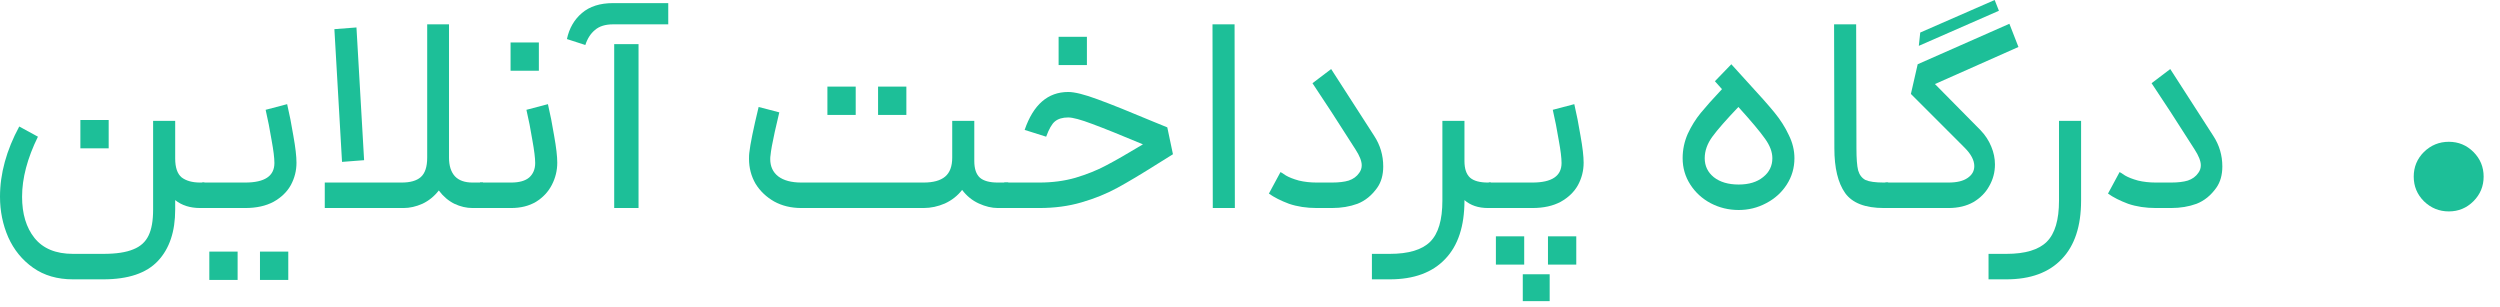
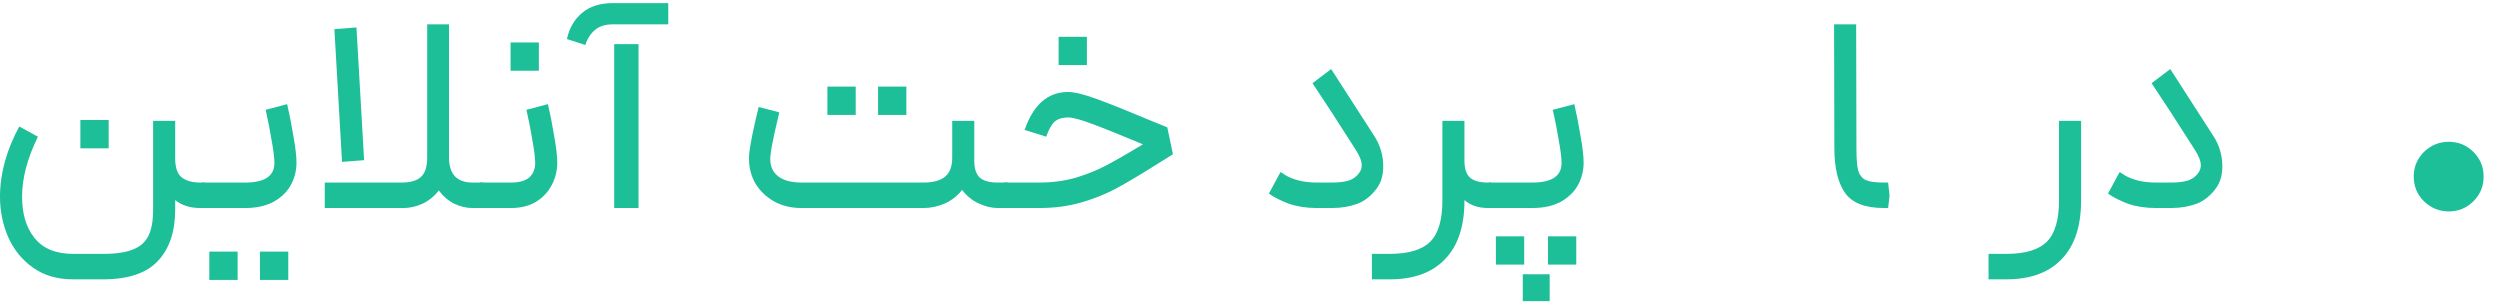
<svg xmlns="http://www.w3.org/2000/svg" fill="none" height="100%" overflow="visible" preserveAspectRatio="none" style="display: block;" viewBox="0 0 106 13" width="100%">
  <g id="  ">
    <path d="M8.484 8.82C8.06 8.82 7.708 8.708 7.428 8.484V8.892C7.428 9.82 7.184 10.544 6.696 11.064C6.208 11.584 5.436 11.844 4.38 11.844H3.096C2.432 11.844 1.868 11.68 1.404 11.352C0.94 11.024 0.588 10.592 0.348 10.056C0.116 9.52 0 8.948 0 8.34C0 7.364 0.272 6.372 0.816 5.364L1.608 5.796C1.16 6.708 0.936 7.556 0.936 8.34C0.936 9.068 1.112 9.652 1.464 10.092C1.824 10.54 2.368 10.764 3.096 10.764H4.38C4.924 10.764 5.348 10.7 5.652 10.572C5.956 10.452 6.172 10.256 6.3 9.984C6.428 9.72 6.492 9.356 6.492 8.892V5.124H7.428V6.72C7.428 7.104 7.52 7.372 7.704 7.524C7.896 7.668 8.156 7.74 8.484 7.74H8.664L8.736 8.304L8.664 8.82H8.484ZM3.408 5.088H4.608V6.288H3.408V5.088Z" fill="#1DBF98" />
    <path d="M8.575 7.74H10.399C11.223 7.74 11.635 7.464 11.635 6.912C11.635 6.696 11.595 6.372 11.515 5.94C11.443 5.5 11.359 5.072 11.263 4.656L12.175 4.416C12.271 4.824 12.359 5.272 12.439 5.76C12.527 6.248 12.571 6.628 12.571 6.9C12.571 7.236 12.491 7.552 12.331 7.848C12.171 8.136 11.927 8.372 11.599 8.556C11.271 8.732 10.871 8.82 10.399 8.82H8.575V7.74ZM8.875 10.668H10.075V11.868H8.875V10.668ZM11.023 10.668H12.223V11.868H11.023V10.668Z" fill="#1DBF98" />
    <path d="M20.034 8.82C19.777 8.82 19.521 8.76 19.265 8.64C19.009 8.512 18.79 8.324 18.605 8.076C18.413 8.324 18.181 8.512 17.91 8.64C17.637 8.76 17.373 8.82 17.117 8.82H13.77V7.74H17.034C17.393 7.74 17.662 7.664 17.837 7.512C18.021 7.352 18.113 7.076 18.113 6.684V1.032H19.038V6.684C19.038 7.028 19.122 7.292 19.29 7.476C19.457 7.652 19.706 7.74 20.034 7.74H20.477L20.538 8.28L20.477 8.82H20.034ZM15.114 1.164L15.438 6.792L14.502 6.864L14.178 1.236L15.114 1.164Z" fill="#1DBF98" />
    <path d="M20.352 7.74H21.672C22.016 7.74 22.272 7.668 22.44 7.524C22.608 7.372 22.692 7.168 22.692 6.912C22.692 6.704 22.652 6.38 22.572 5.94C22.5 5.492 22.416 5.064 22.32 4.656L23.232 4.416C23.328 4.824 23.416 5.272 23.496 5.76C23.584 6.248 23.628 6.628 23.628 6.9C23.628 7.228 23.552 7.54 23.4 7.836C23.248 8.132 23.024 8.372 22.728 8.556C22.432 8.732 22.08 8.82 21.672 8.82H20.352V7.74ZM21.648 1.8H22.848V3H21.648V1.8Z" fill="#1DBF98" />
    <path d="M26.042 1.872H27.074V8.82H26.042V1.872ZM24.038 1.656C24.134 1.2 24.346 0.832 24.674 0.552C25.002 0.272 25.442 0.132 25.994 0.132H28.334V1.032H25.994C25.666 1.032 25.41 1.112 25.226 1.272C25.042 1.424 24.906 1.636 24.818 1.908L24.038 1.656Z" fill="#1DBF98" />
    <path d="M33.978 8.82C33.546 8.82 33.162 8.728 32.826 8.544C32.49 8.352 32.226 8.1 32.034 7.788C31.85 7.468 31.758 7.116 31.758 6.732C31.758 6.62 31.762 6.536 31.77 6.48C31.81 6.112 31.942 5.464 32.166 4.536L33.042 4.764C33.026 4.836 32.962 5.112 32.85 5.592C32.746 6.064 32.686 6.396 32.67 6.588C32.662 6.628 32.658 6.68 32.658 6.744C32.658 7.056 32.77 7.3 32.994 7.476C33.226 7.652 33.554 7.74 33.978 7.74H39.162C39.57 7.74 39.874 7.656 40.074 7.488C40.274 7.32 40.374 7.052 40.374 6.684V5.124H41.31V6.828C41.31 7.156 41.39 7.392 41.55 7.536C41.71 7.672 41.962 7.74 42.306 7.74H42.75L42.81 8.256L42.75 8.82H42.306C42.05 8.82 41.782 8.756 41.502 8.628C41.222 8.5 40.986 8.308 40.794 8.052C40.602 8.3 40.358 8.492 40.062 8.628C39.766 8.756 39.466 8.82 39.162 8.82H33.978ZM35.082 3.672H36.282V4.872H35.082V3.672ZM37.23 3.672H38.43V4.872H37.23V3.672Z" fill="#1DBF98" />
-     <path d="M42.581 7.74H44.069C44.621 7.74 45.133 7.672 45.605 7.536C46.085 7.392 46.513 7.22 46.889 7.02C47.273 6.82 47.797 6.52 48.461 6.12C47.525 5.728 46.809 5.44 46.313 5.256C45.825 5.072 45.485 4.98 45.293 4.98C45.053 4.98 44.865 5.036 44.729 5.148C44.601 5.252 44.477 5.468 44.357 5.796L43.445 5.508C43.813 4.436 44.429 3.9 45.293 3.9C45.565 3.9 45.981 4.004 46.541 4.212C47.109 4.42 47.897 4.736 48.905 5.16L49.493 5.4L49.733 6.54L49.097 6.936C48.401 7.376 47.825 7.72 47.369 7.968C46.913 8.216 46.409 8.42 45.857 8.58C45.313 8.74 44.717 8.82 44.069 8.82H42.581V7.74ZM44.885 1.56H46.085V2.76H44.885V1.56Z" fill="#1DBF98" />
-     <path d="M51.41 1.032H52.346L52.358 8.82H51.422L51.41 1.032Z" fill="#1DBF98" />
+     <path d="M42.581 7.74H44.069C44.621 7.74 45.133 7.672 45.605 7.536C46.085 7.392 46.513 7.22 46.889 7.02C47.273 6.82 47.797 6.52 48.461 6.12C47.525 5.728 46.809 5.44 46.313 5.256C45.825 5.072 45.485 4.98 45.293 4.98C45.053 4.98 44.865 5.036 44.729 5.148C44.601 5.252 44.477 5.468 44.357 5.796L43.445 5.508C43.813 4.436 44.429 3.9 45.293 3.9C45.565 3.9 45.981 4.004 46.541 4.212C47.109 4.42 47.897 4.736 48.905 5.16L49.493 5.4L49.733 6.54L49.097 6.936C48.401 7.376 47.825 7.72 47.369 7.968C46.913 8.216 46.409 8.42 45.857 8.58C45.313 8.74 44.717 8.82 44.069 8.82H42.581V7.74ZM44.885 1.56H46.085V2.76H44.885V1.56" fill="#1DBF98" />
    <path d="M58.265 5.76C58.521 6.152 58.649 6.584 58.649 7.056C58.649 7.416 58.565 7.716 58.397 7.956C58.165 8.284 57.885 8.512 57.557 8.64C57.229 8.76 56.869 8.82 56.477 8.82H55.829C55.397 8.82 55.005 8.76 54.653 8.64C54.309 8.512 54.025 8.368 53.801 8.208L54.293 7.296C54.317 7.304 54.393 7.352 54.521 7.44C54.657 7.52 54.841 7.592 55.073 7.656C55.305 7.712 55.557 7.74 55.829 7.74H56.477C56.765 7.74 57.001 7.712 57.185 7.656C57.377 7.592 57.525 7.484 57.629 7.332C57.701 7.236 57.737 7.128 57.737 7.008C57.737 6.832 57.649 6.608 57.473 6.336C56.721 5.152 56.113 4.216 55.649 3.528L56.441 2.928L58.265 5.76Z" fill="#1DBF98" />
    <path d="M62.093 5.124V6.828C62.093 7.156 62.173 7.392 62.334 7.536C62.493 7.672 62.745 7.74 63.09 7.74H63.209L63.282 8.292L63.209 8.82H63.09C62.681 8.82 62.349 8.708 62.093 8.484V8.508C62.093 9.588 61.822 10.412 61.278 10.98C60.733 11.556 59.95 11.844 58.925 11.844H58.169V10.764H58.925C59.725 10.764 60.297 10.592 60.642 10.248C60.986 9.904 61.157 9.324 61.157 8.508V5.124H62.093Z" fill="#1DBF98" />
    <path d="M63.126 7.74H64.974C65.798 7.74 66.21 7.464 66.21 6.912C66.21 6.696 66.17 6.372 66.09 5.94C66.018 5.5 65.934 5.072 65.838 4.656L66.75 4.416C66.846 4.824 66.934 5.272 67.014 5.76C67.102 6.248 67.146 6.628 67.146 6.9C67.146 7.236 67.066 7.552 66.906 7.848C66.746 8.136 66.502 8.372 66.174 8.556C65.846 8.732 65.446 8.82 64.974 8.82H63.126V7.74ZM63.426 10.02H64.626V11.22H63.426V10.02ZM64.566 11.628H65.706V12.768H64.566V11.628ZM65.634 10.02H66.834V11.22H65.634V10.02Z" fill="#1DBF98" />
-     <path d="M74.116 3.504C74.604 4.032 74.976 4.452 75.232 4.764C75.488 5.076 75.692 5.396 75.844 5.724C76.004 6.044 76.084 6.372 76.084 6.708C76.084 7.116 75.976 7.488 75.76 7.824C75.544 8.16 75.252 8.424 74.884 8.616C74.524 8.808 74.136 8.904 73.72 8.904C73.296 8.904 72.9 8.808 72.532 8.616C72.172 8.424 71.884 8.16 71.668 7.824C71.452 7.488 71.344 7.116 71.344 6.708C71.344 6.348 71.416 6.004 71.56 5.676C71.712 5.348 71.896 5.052 72.112 4.788C72.328 4.524 72.628 4.188 73.012 3.78L72.712 3.444L73.408 2.724L74.116 3.504ZM72.28 6.708C72.28 7.036 72.408 7.304 72.664 7.512C72.928 7.72 73.28 7.824 73.72 7.824C74.152 7.824 74.496 7.72 74.752 7.512C75.016 7.304 75.148 7.036 75.148 6.708C75.148 6.444 75.044 6.168 74.836 5.88C74.628 5.584 74.252 5.136 73.708 4.536C73.188 5.08 72.82 5.5 72.604 5.796C72.388 6.092 72.28 6.396 72.28 6.708Z" fill="#1DBF98" />
    <path d="M79.877 8.82C79.085 8.82 78.537 8.608 78.233 8.184C77.929 7.752 77.777 7.12 77.777 6.288L77.765 1.032H78.701L78.713 6.288C78.713 6.72 78.737 7.032 78.785 7.224C78.841 7.416 78.945 7.552 79.097 7.632C79.257 7.704 79.517 7.74 79.877 7.74H80.057L80.117 8.292L80.057 8.82H79.877Z" fill="#1DBF98" />
-     <path d="M85.582 1.992L82.042 3.564L83.974 5.52C84.174 5.728 84.326 5.96 84.43 6.216C84.534 6.464 84.586 6.716 84.586 6.972C84.586 7.3 84.506 7.604 84.346 7.884C84.194 8.164 83.97 8.392 83.674 8.568C83.378 8.736 83.026 8.82 82.618 8.82H79.942V7.74H82.618C82.97 7.74 83.238 7.676 83.422 7.548C83.614 7.42 83.71 7.252 83.71 7.044C83.71 6.796 83.574 6.536 83.302 6.264L81.022 3.984L81.31 2.724L85.198 1.008L85.582 1.992ZM81.418 1.38L84.574 0L84.754 0.456L81.358 1.944L81.418 1.38Z" fill="#1DBF98" />
    <path d="M88.238 5.124V8.508C88.238 9.588 87.966 10.412 87.422 10.98C86.878 11.556 86.094 11.844 85.07 11.844H84.314V10.764H85.07C85.87 10.764 86.442 10.592 86.786 10.248C87.13 9.904 87.302 9.324 87.302 8.508V5.124H88.238Z" fill="#1DBF98" />
    <path d="M93.843 5.76C94.099 6.152 94.227 6.584 94.227 7.056C94.227 7.416 94.143 7.716 93.975 7.956C93.743 8.284 93.463 8.512 93.135 8.64C92.807 8.76 92.447 8.82 92.055 8.82H91.407C90.975 8.82 90.583 8.76 90.231 8.64C89.887 8.512 89.603 8.368 89.379 8.208L89.871 7.296C89.895 7.304 89.971 7.352 90.099 7.44C90.235 7.52 90.419 7.592 90.651 7.656C90.883 7.712 91.135 7.74 91.407 7.74H92.055C92.343 7.74 92.579 7.712 92.763 7.656C92.955 7.592 93.103 7.484 93.207 7.332C93.279 7.236 93.315 7.128 93.315 7.008C93.315 6.832 93.227 6.608 93.051 6.336C92.299 5.152 91.691 4.216 91.227 3.528L92.019 2.928L93.843 5.76Z" fill="#1DBF98" />
    <path d="M103.83 8.964C103.422 8.964 103.07 8.82 102.774 8.532C102.486 8.244 102.342 7.896 102.342 7.488C102.342 7.08 102.486 6.732 102.774 6.444C103.07 6.156 103.422 6.012 103.83 6.012C104.238 6.012 104.586 6.156 104.874 6.444C105.162 6.732 105.306 7.08 105.306 7.488C105.306 7.896 105.162 8.244 104.874 8.532C104.586 8.82 104.238 8.964 103.83 8.964Z" fill="#1DBF98" />
  </g>
</svg>